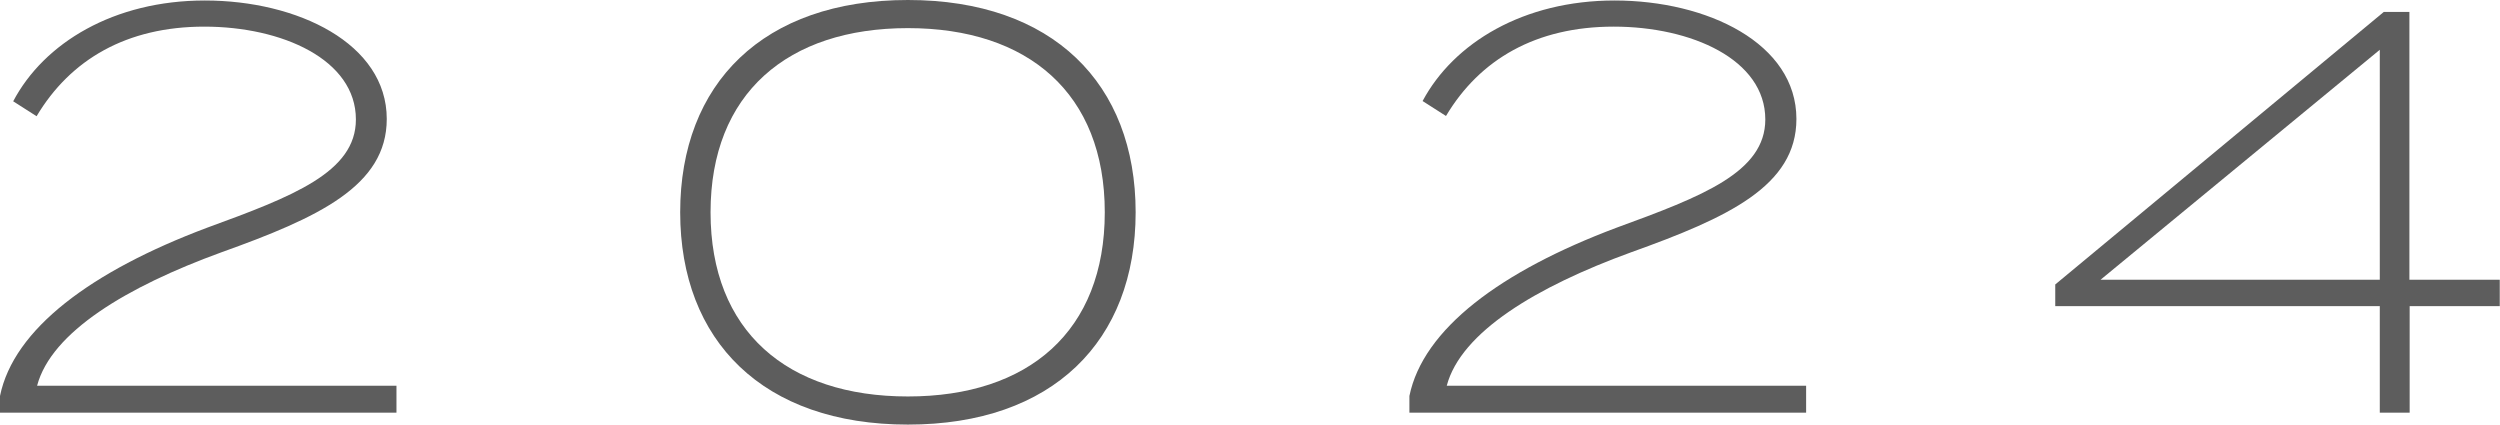
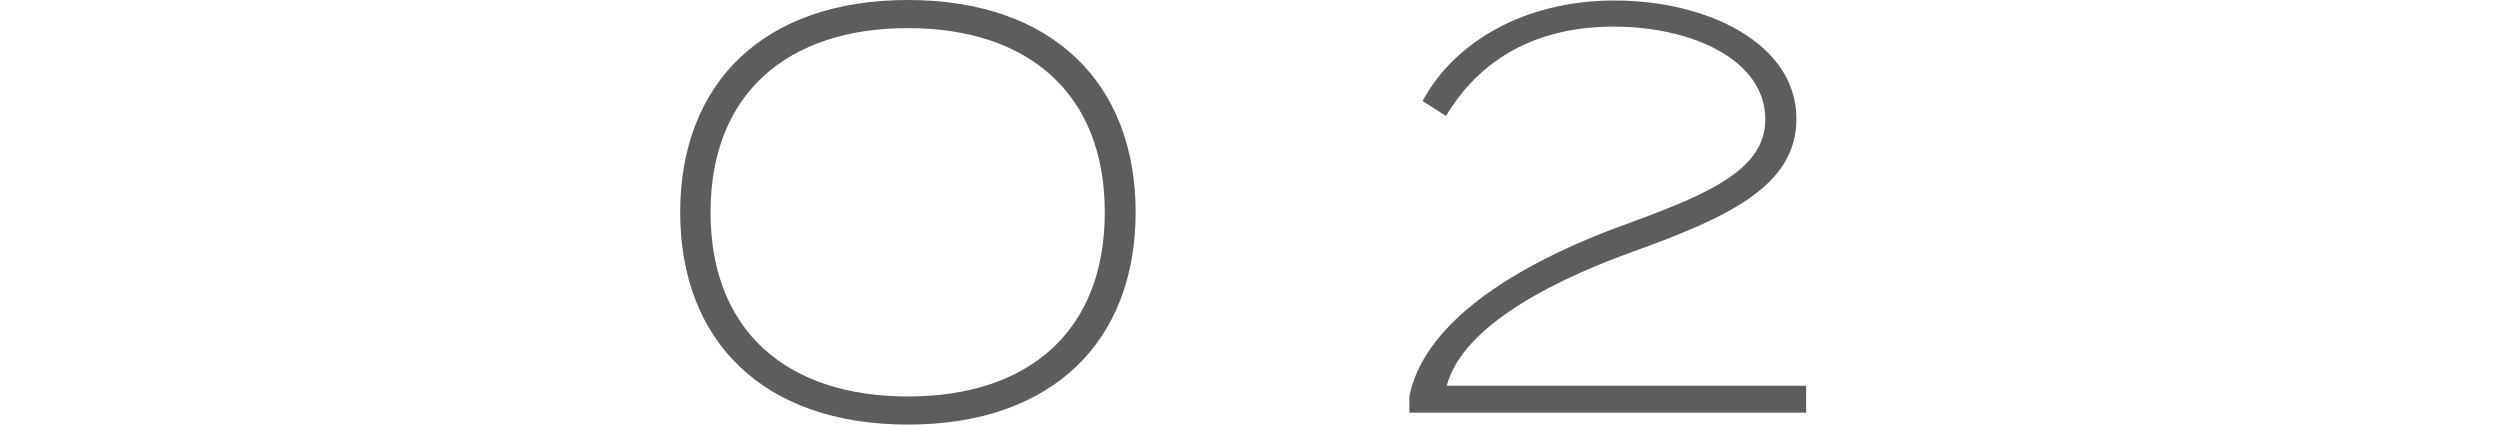
<svg xmlns="http://www.w3.org/2000/svg" id="_レイヤー_2" viewBox="0 0 100.45 17.06">
  <defs>
    <style>.cls-1{fill:#5d5d5d;}</style>
  </defs>
  <g id="typo">
-     <path class="cls-1" d="M8.23.02C11.96.02,15.54,1.75,15.54,4.78c0,2.69-2.74,3.96-6.65,5.36-3.79,1.38-6.83,3.2-7.4,5.36h14.44v1.08H0v-.67c.55-2.69,3.66-5.01,8.32-6.76,3.45-1.26,5.98-2.23,5.98-4.35,0-2.41-2.97-3.73-6.09-3.73S2.83,2.39,1.47,4.67l-.94-.6C1.77,1.72,4.58.02,8.23.02Z" />
    <path class="cls-1" d="M27.33,8.53c0-5.17,3.33-8.53,9.15-8.53s9.15,3.36,9.15,8.53-3.33,8.53-9.15,8.53-9.15-3.36-9.15-8.53ZM44.39,8.53c0-4.78-3.08-7.4-7.91-7.4s-7.93,2.62-7.93,7.4,3.08,7.4,7.93,7.4,7.91-2.62,7.91-7.4Z" />
    <path class="cls-1" d="M64.87.02c3.73,0,7.31,1.72,7.31,4.76,0,2.69-2.74,3.96-6.65,5.36-3.79,1.38-6.83,3.2-7.4,5.36h14.44v1.08h-15.94v-.67c.55-2.69,3.66-5.01,8.32-6.76,3.45-1.26,5.98-2.23,5.98-4.35,0-2.41-2.97-3.73-6.09-3.73s-5.38,1.31-6.74,3.59l-.94-.6C58.41,1.72,61.22.02,64.87.02Z" />
-     <path class="cls-1" d="M100.45,12.3h-3.63v4.28h-1.2v-4.28h-13.04v-.87L95.78.48h1.03v10.76h3.63v1.06ZM95.62,11.24V2l-11.22,9.24h11.22Z" />
  </g>
</svg>